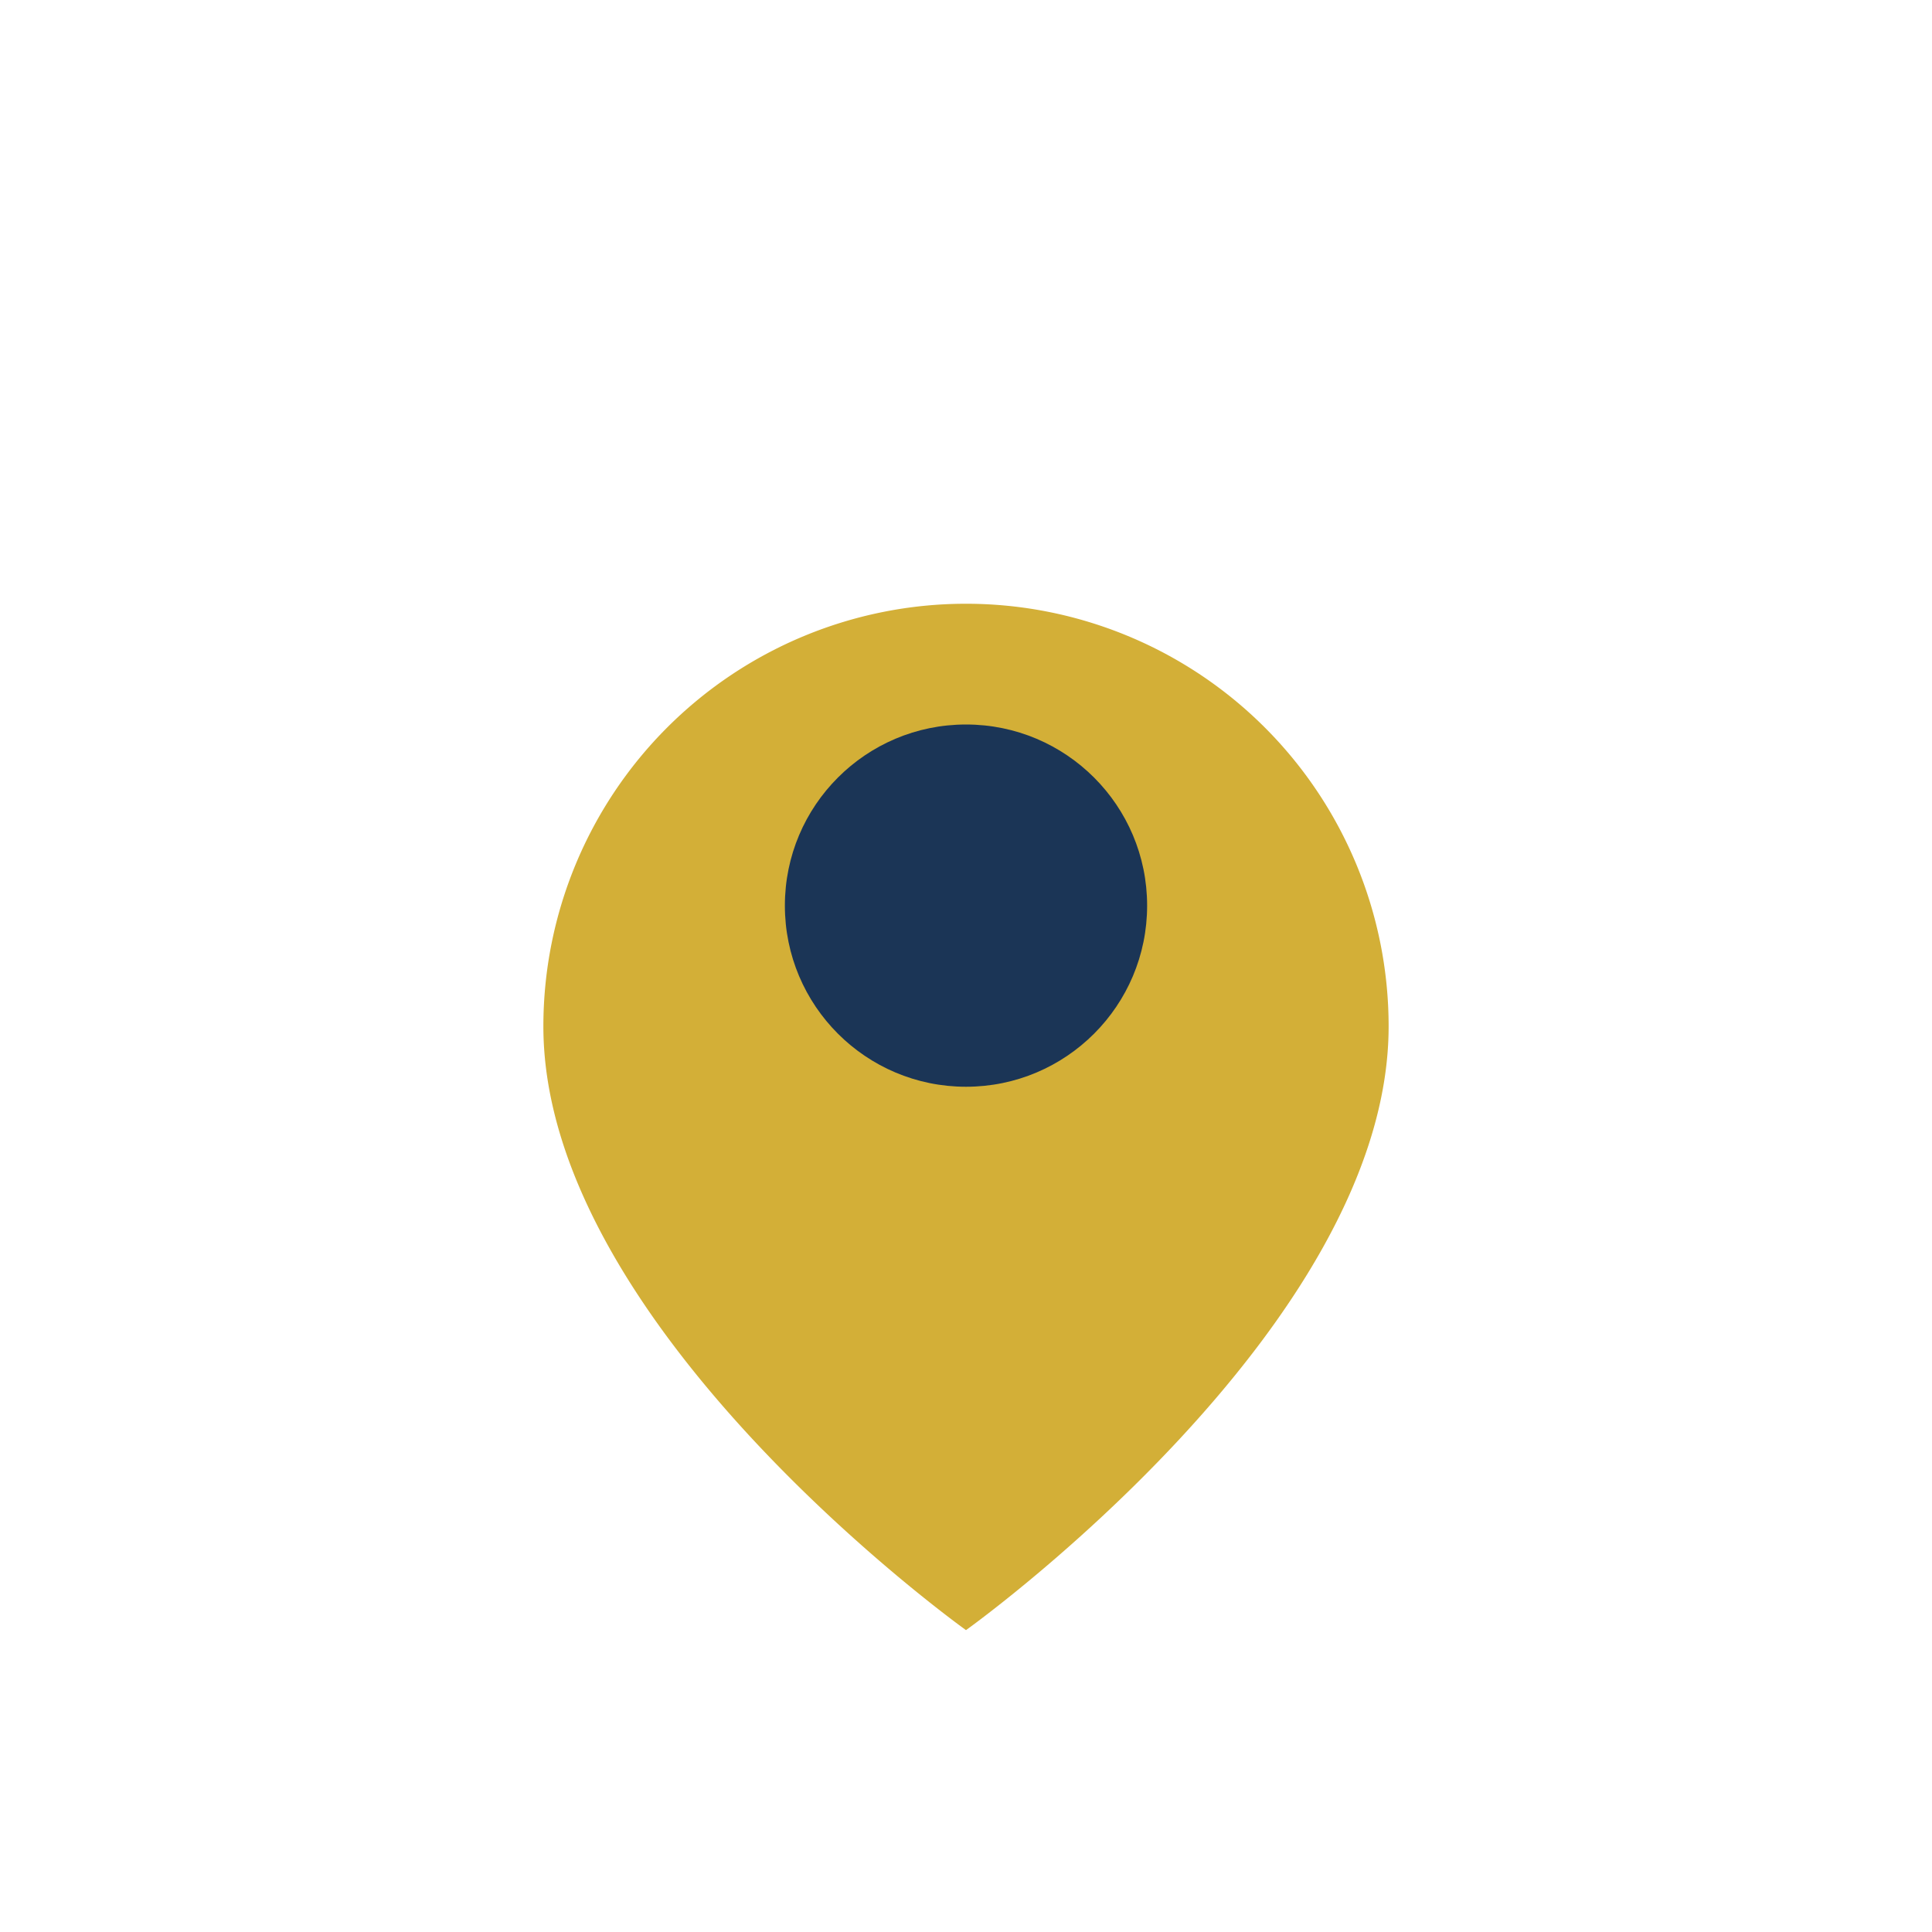
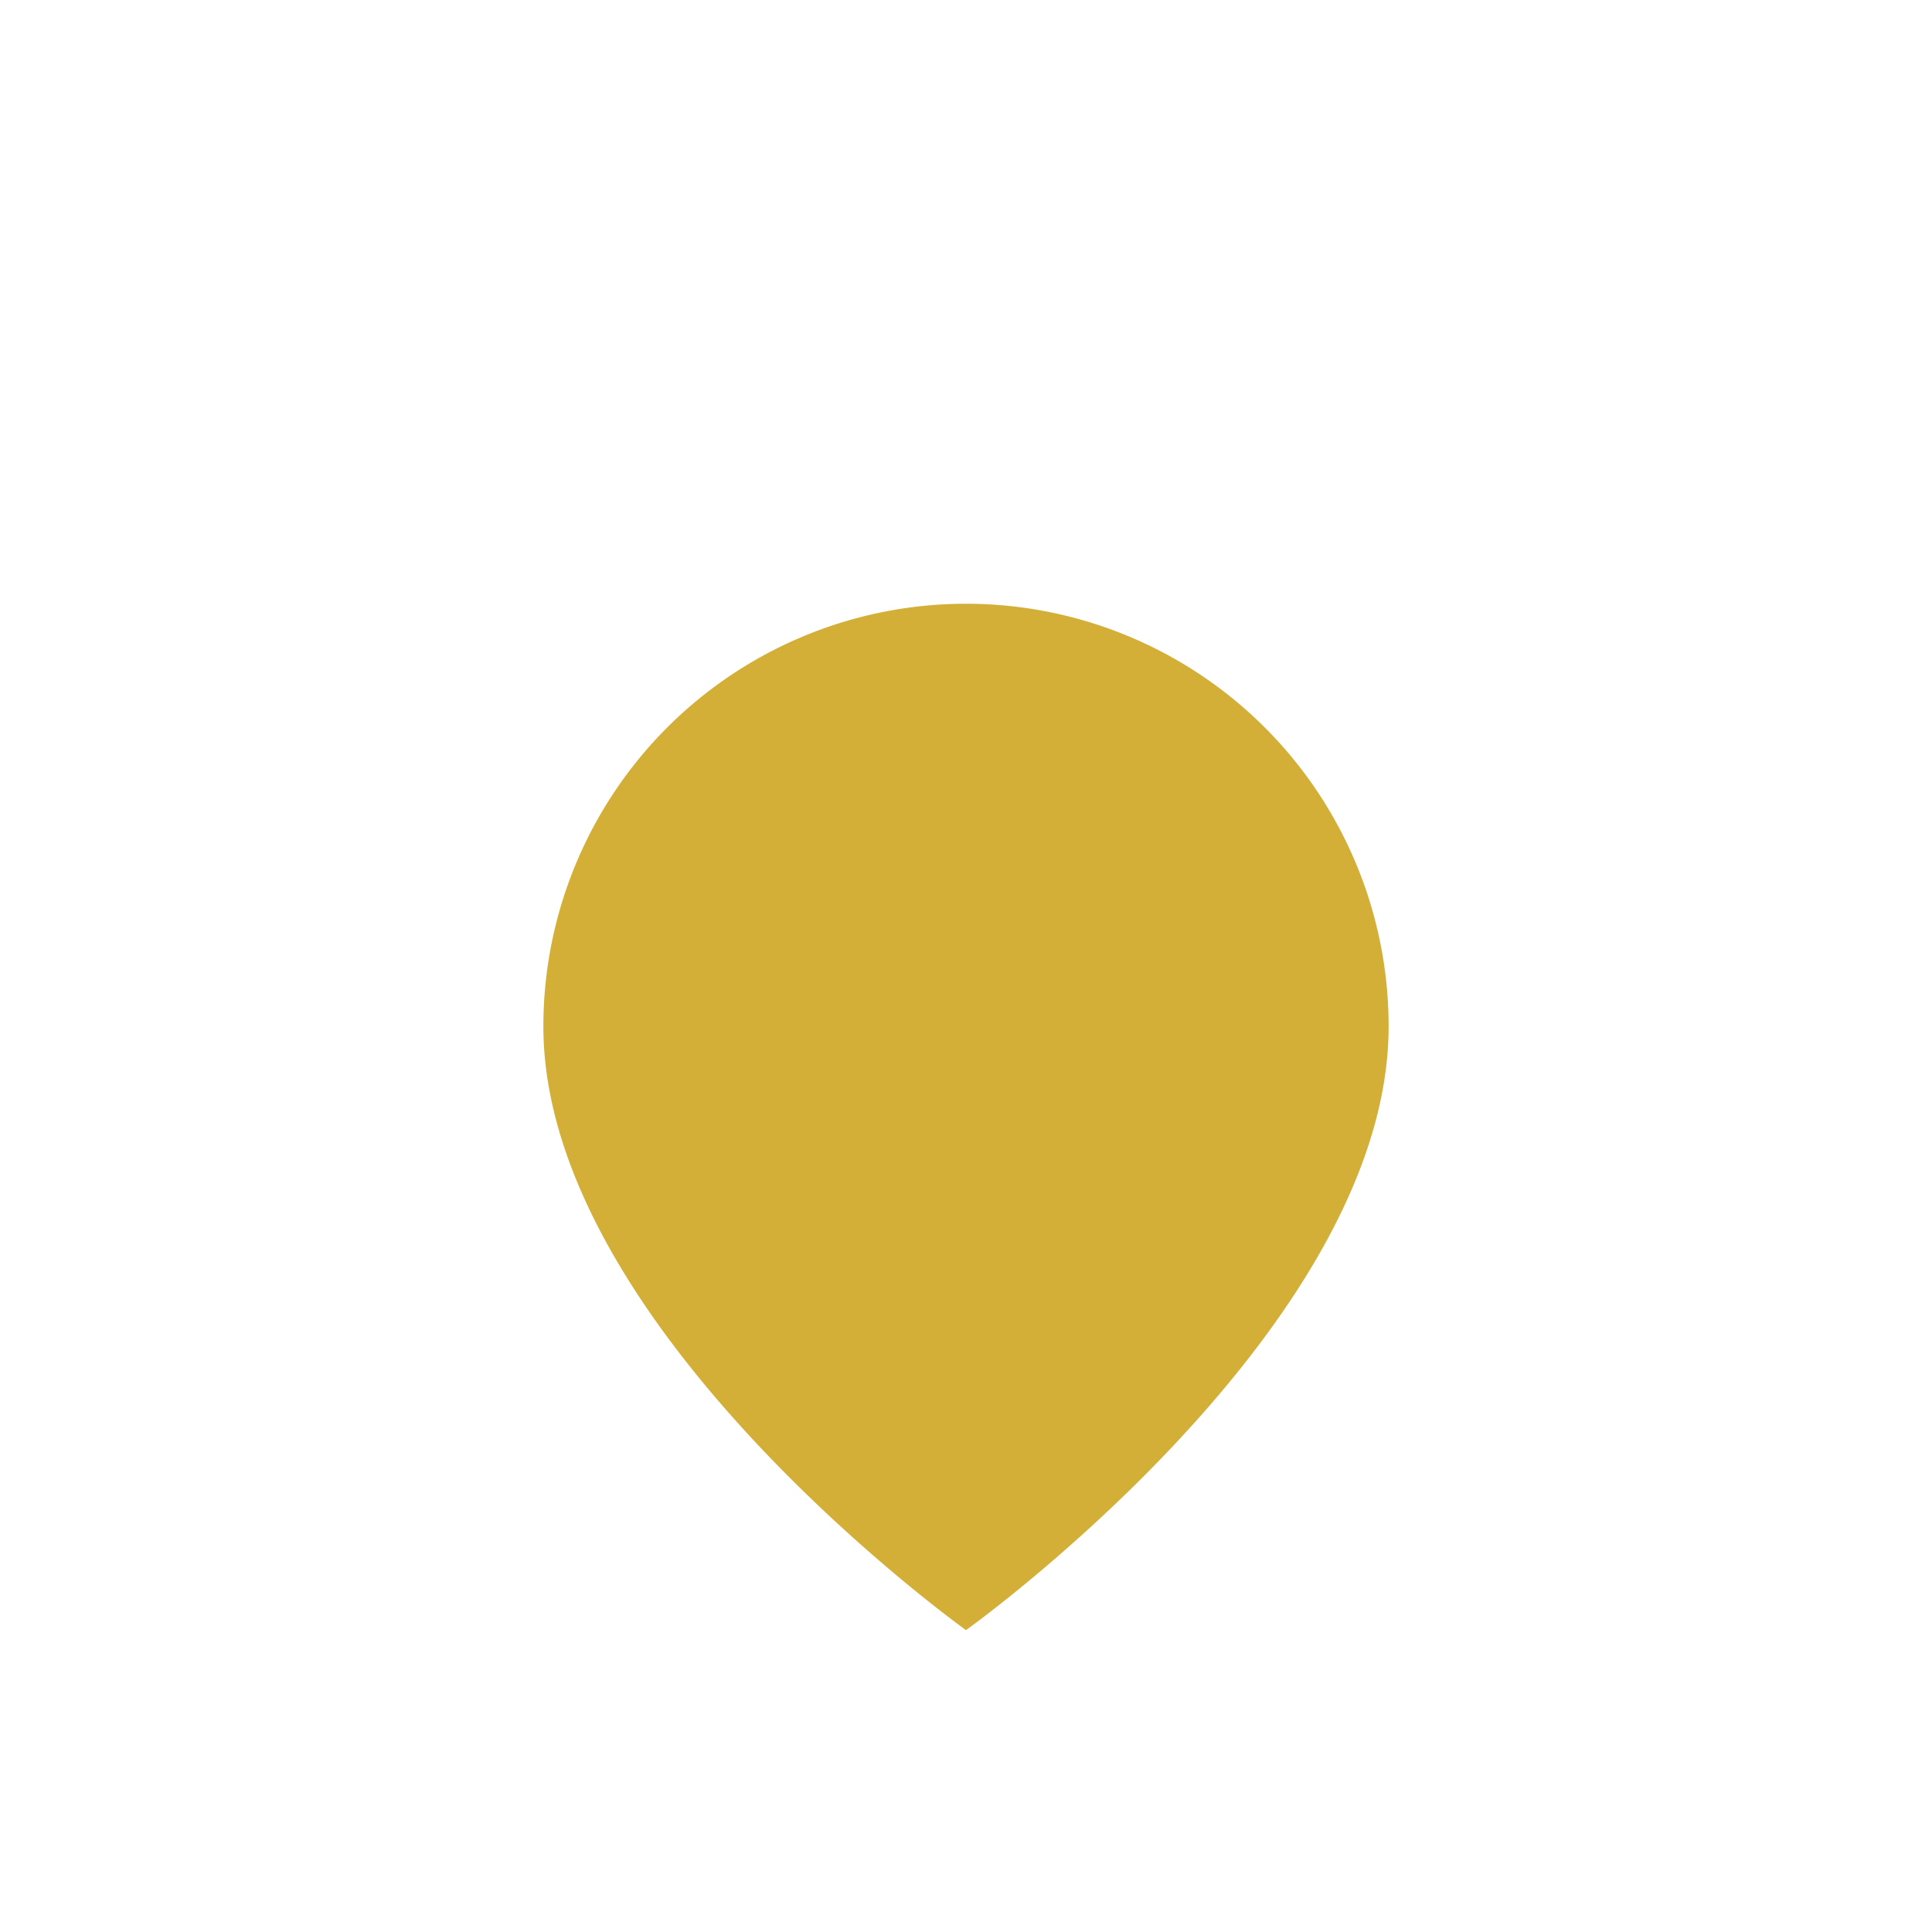
<svg xmlns="http://www.w3.org/2000/svg" width="32" height="32" viewBox="0 0 32 32">
-   <path d="M16 27s-7-5-7-10a7 7 0 1 1 14 0c0 5-7 10-7 10z" fill="#D3AF37" />
-   <circle cx="16" cy="15" r="3" fill="#1B3556" />
+   <path d="M16 27s-7-5-7-10a7 7 0 1 1 14 0c0 5-7 10-7 10" fill="#D3AF37" />
</svg>